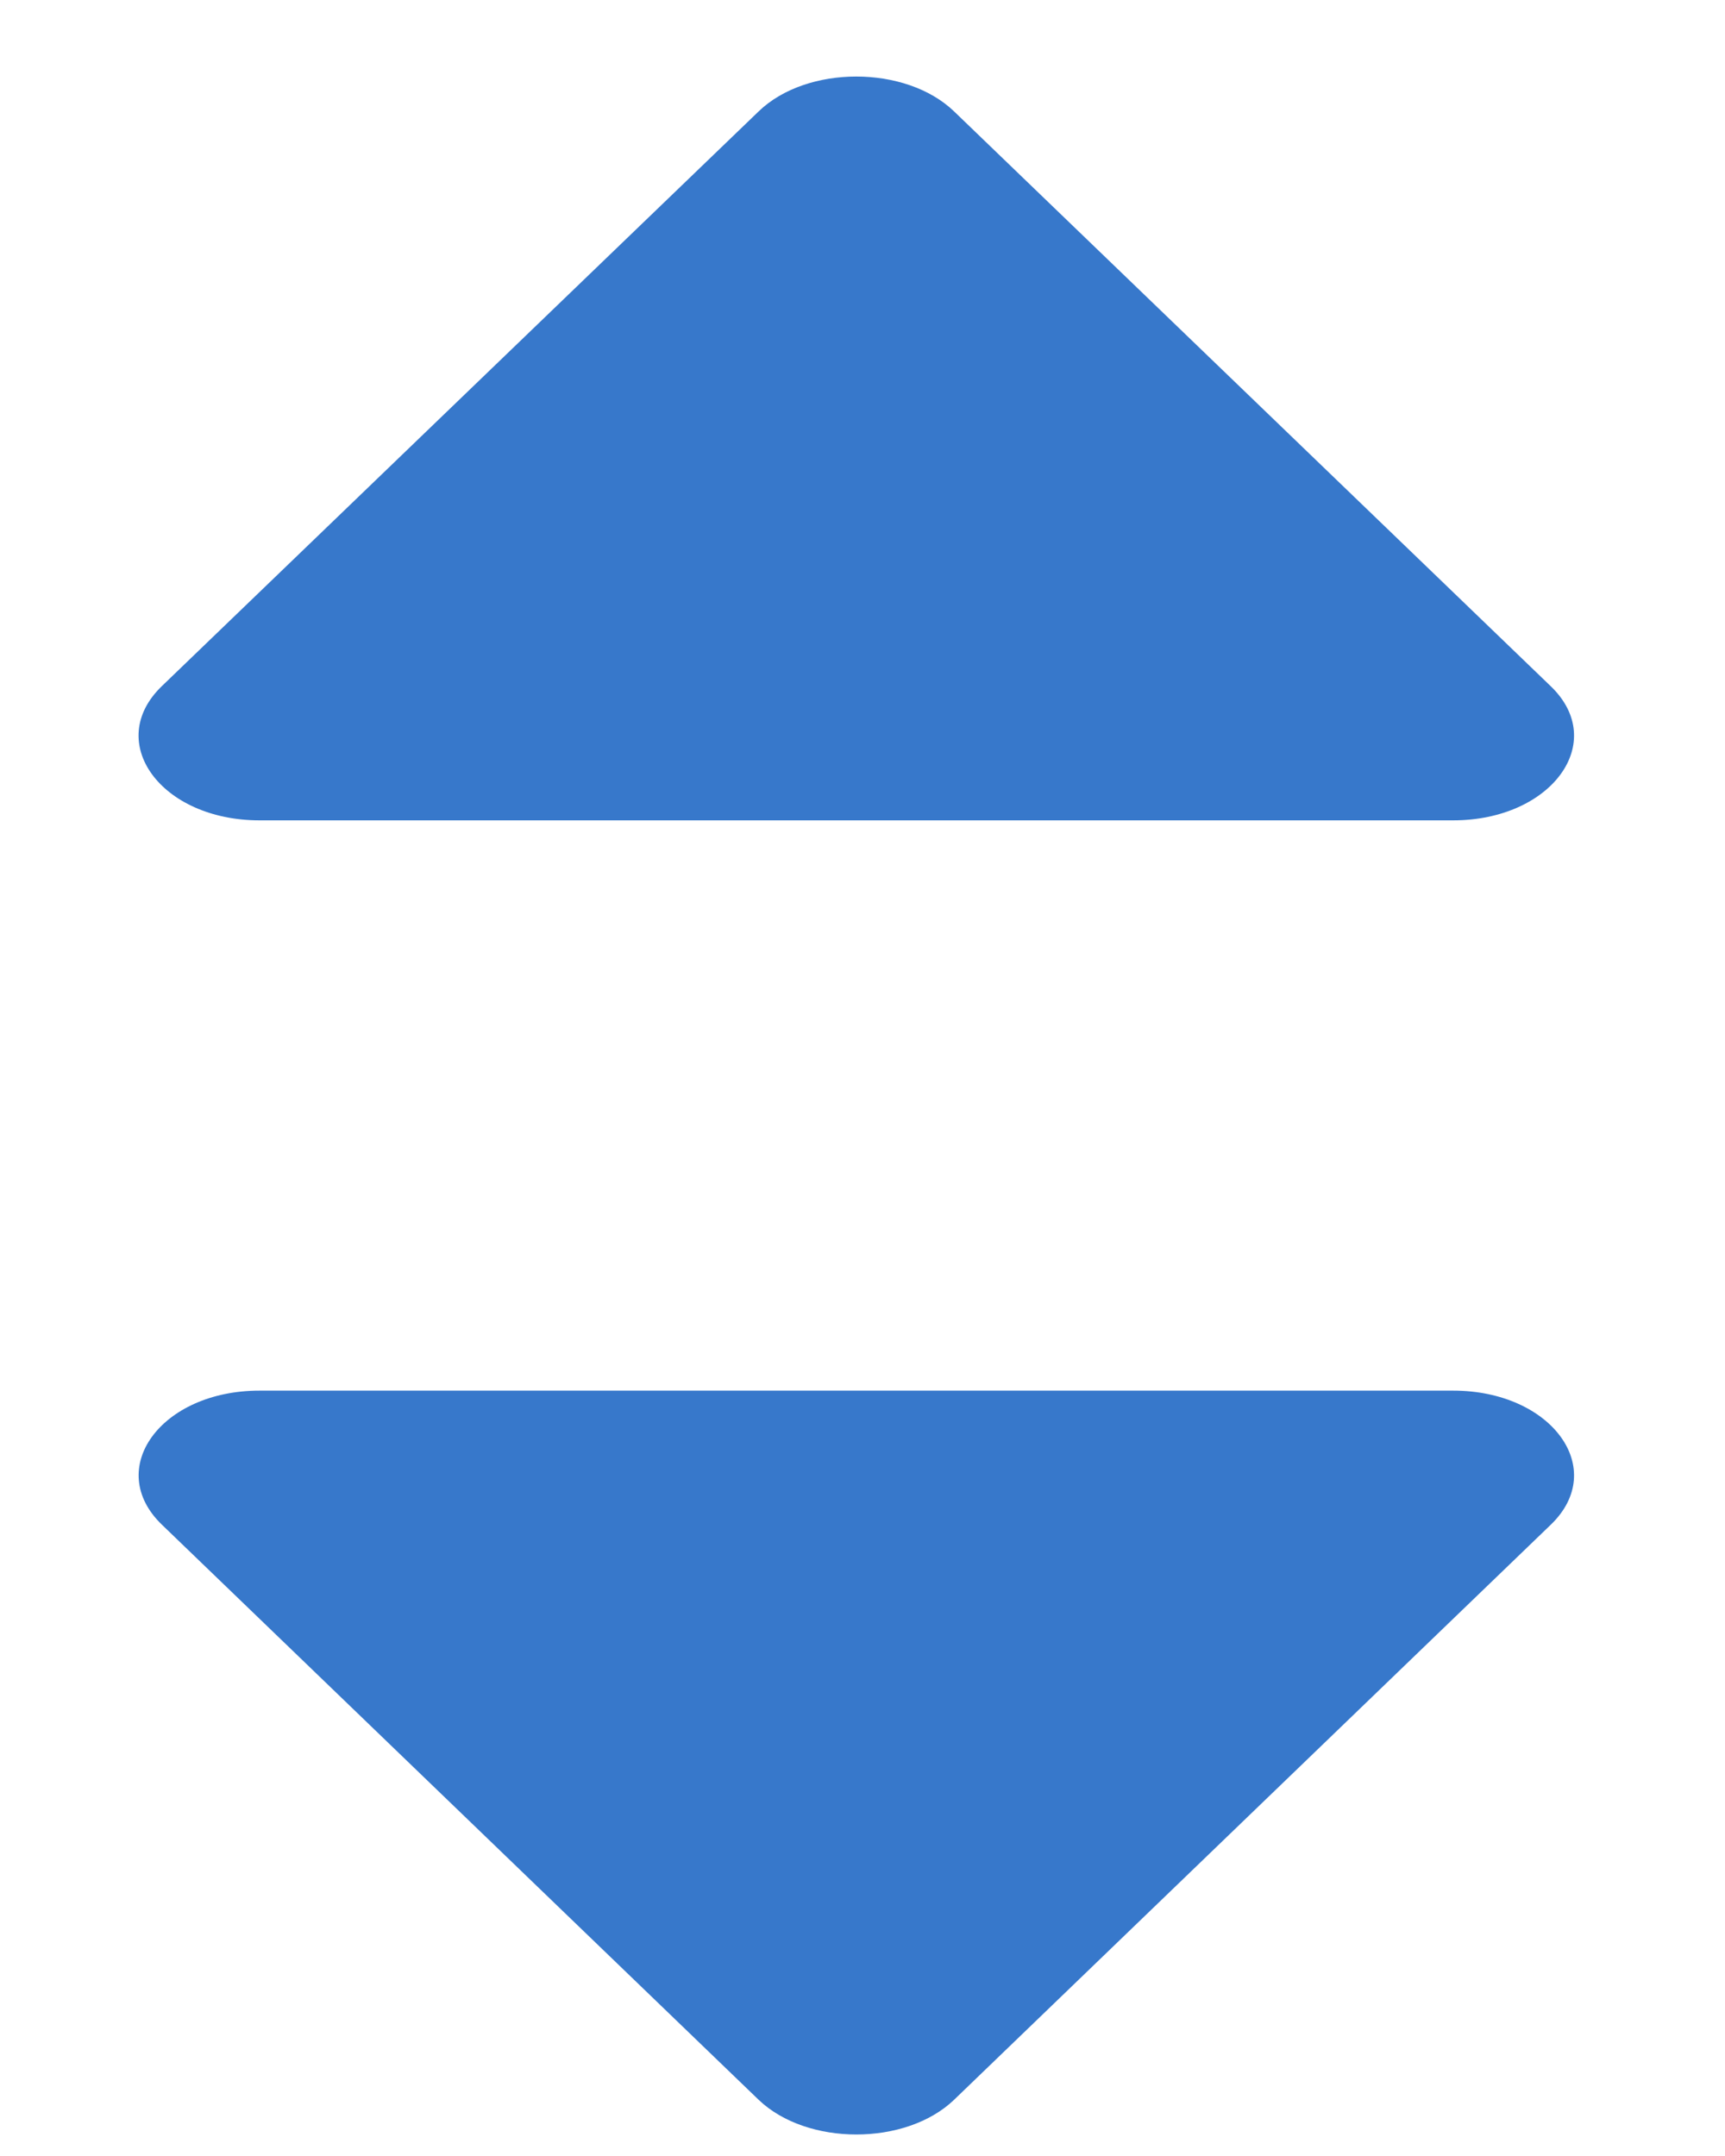
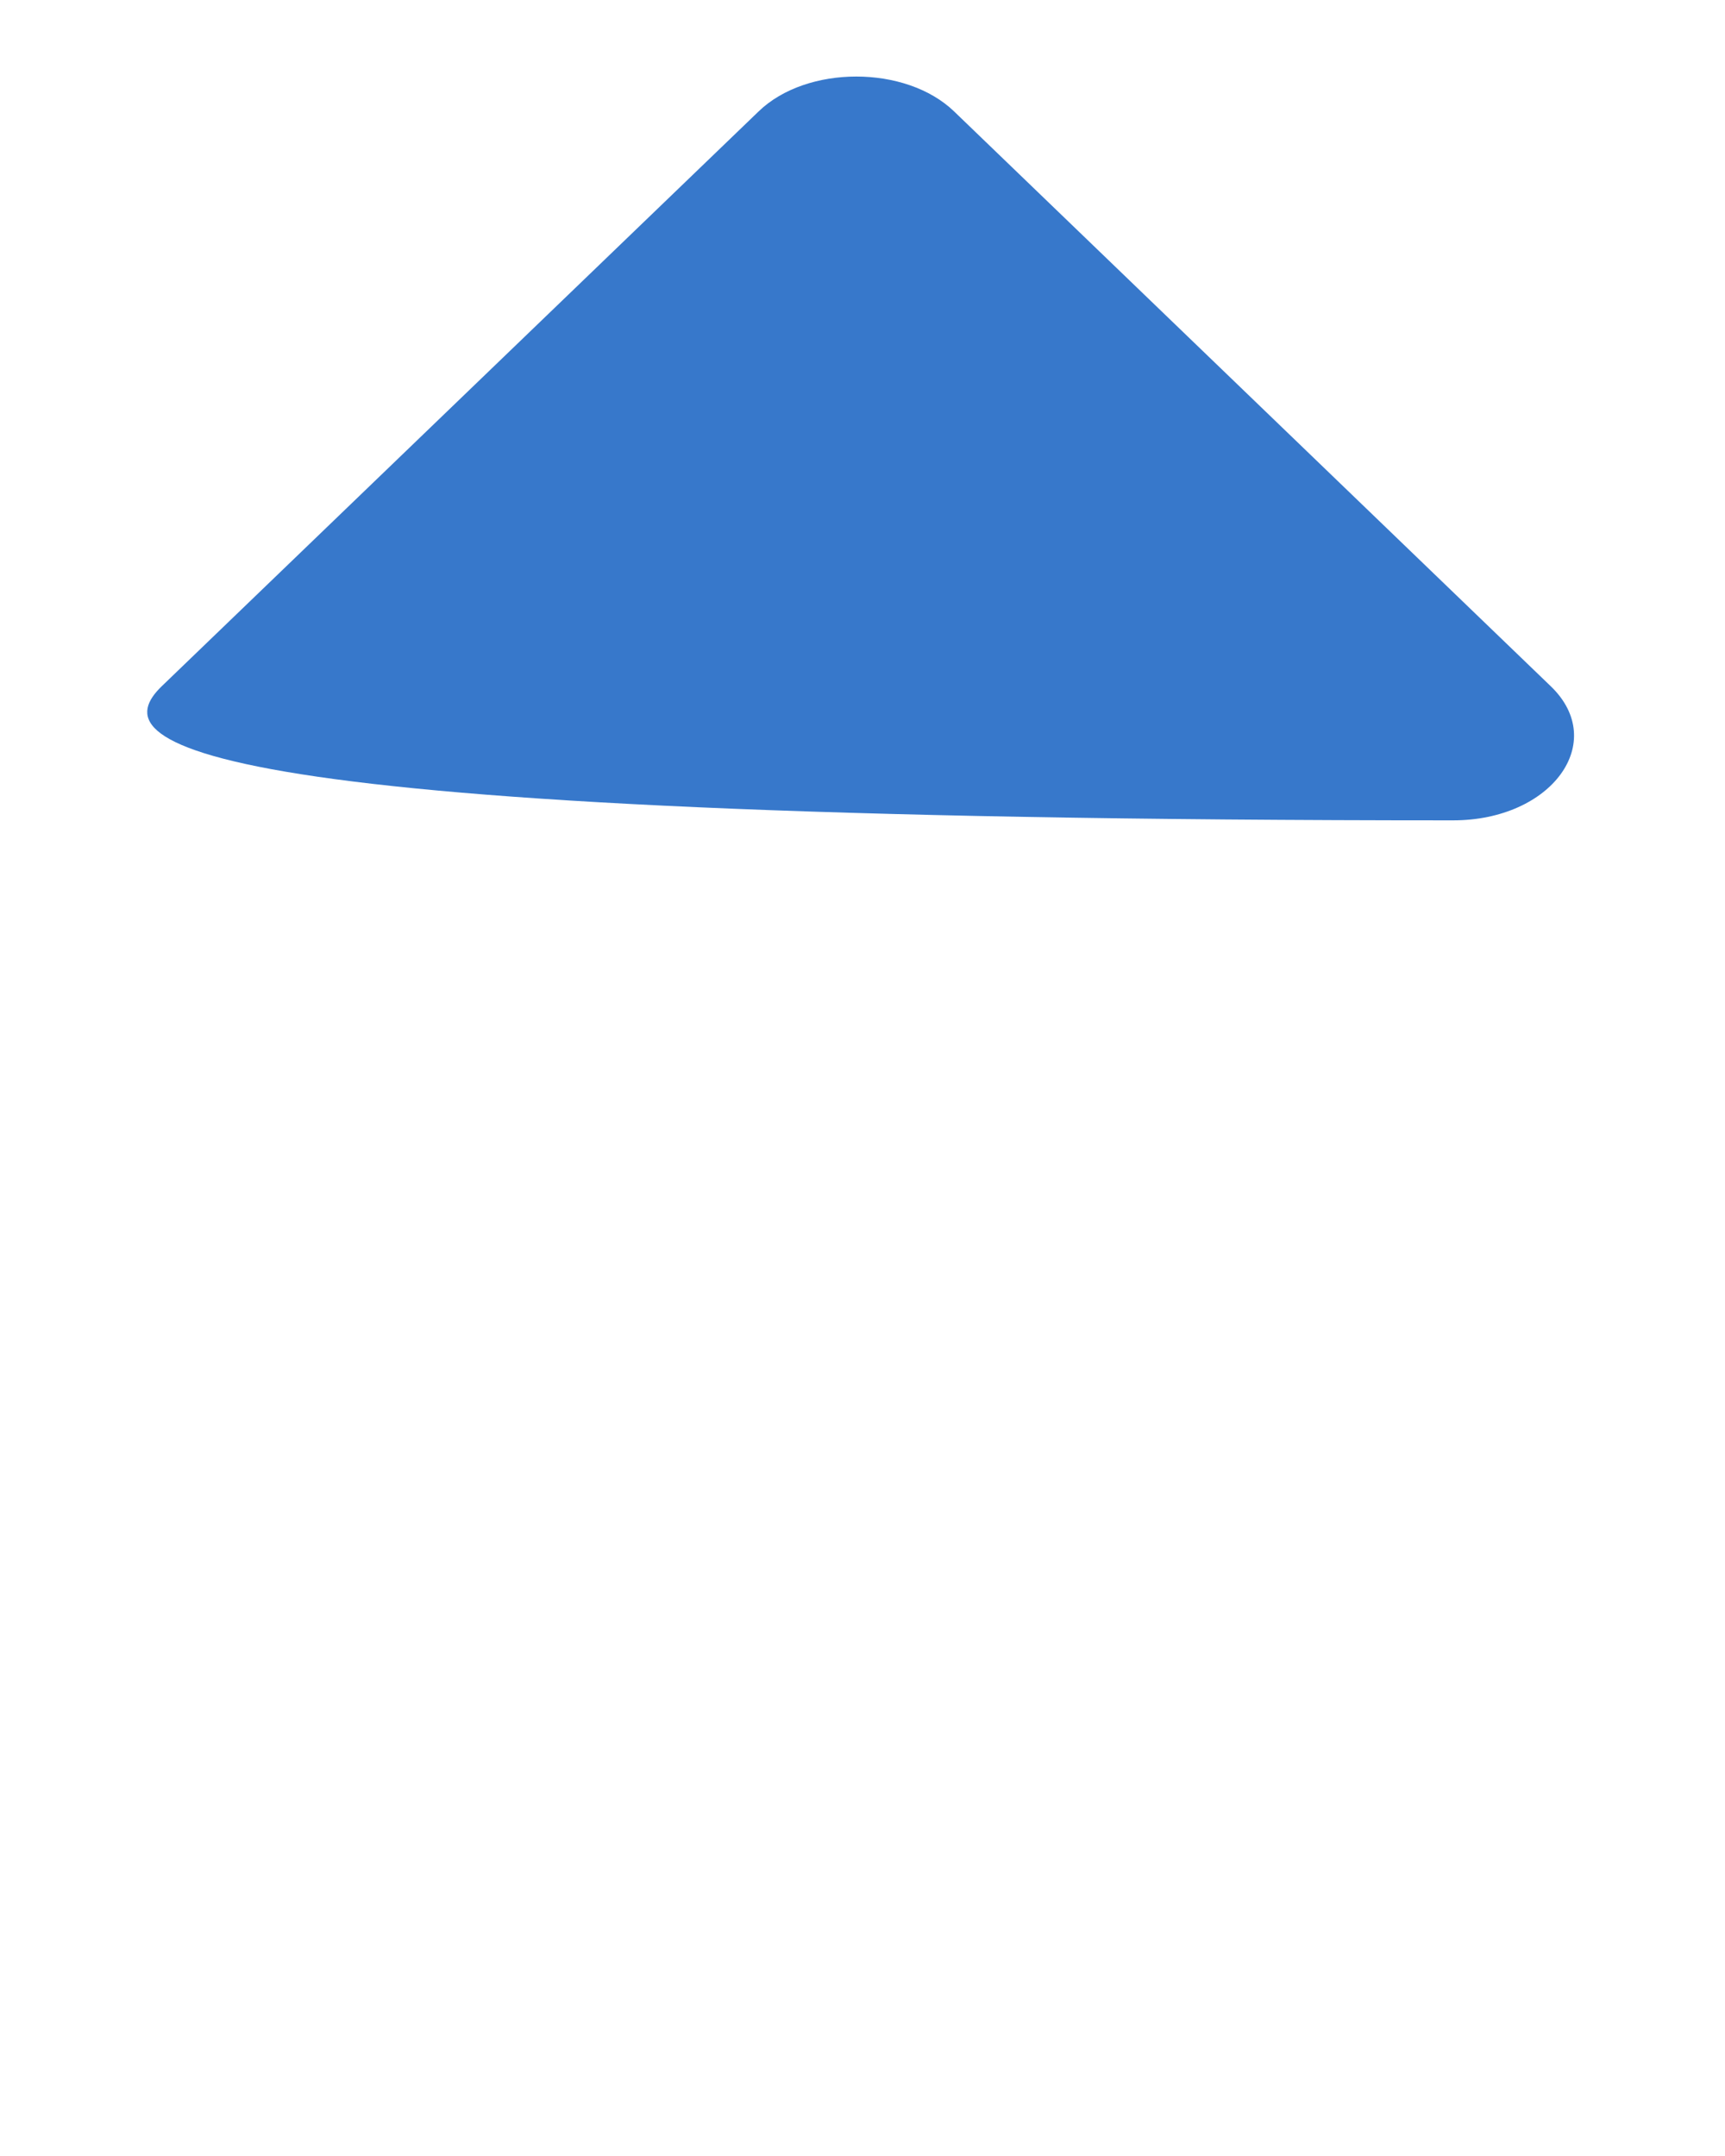
<svg xmlns="http://www.w3.org/2000/svg" width="8" height="10" viewBox="0 0 8 10" fill="none">
-   <path d="M3.518 0.517C3.741 0.301 4.201 0.301 4.425 0.517L7.192 3.183C7.461 3.442 7.196 3.805 6.739 3.805H1.204C0.746 3.805 0.482 3.442 0.75 3.183L3.518 0.517Z" fill="#3778CB" />
-   <path d="M4.425 9.739C4.201 9.954 3.742 9.954 3.518 9.739L0.751 7.072C0.482 6.813 0.746 6.45 1.204 6.45L6.739 6.45C7.196 6.45 7.461 6.813 7.192 7.072L4.425 9.739Z" fill="#3778CB" />
+   <path d="M3.518 0.517C3.741 0.301 4.201 0.301 4.425 0.517L7.192 3.183C7.461 3.442 7.196 3.805 6.739 3.805C0.746 3.805 0.482 3.442 0.75 3.183L3.518 0.517Z" fill="#3778CB" />
</svg>